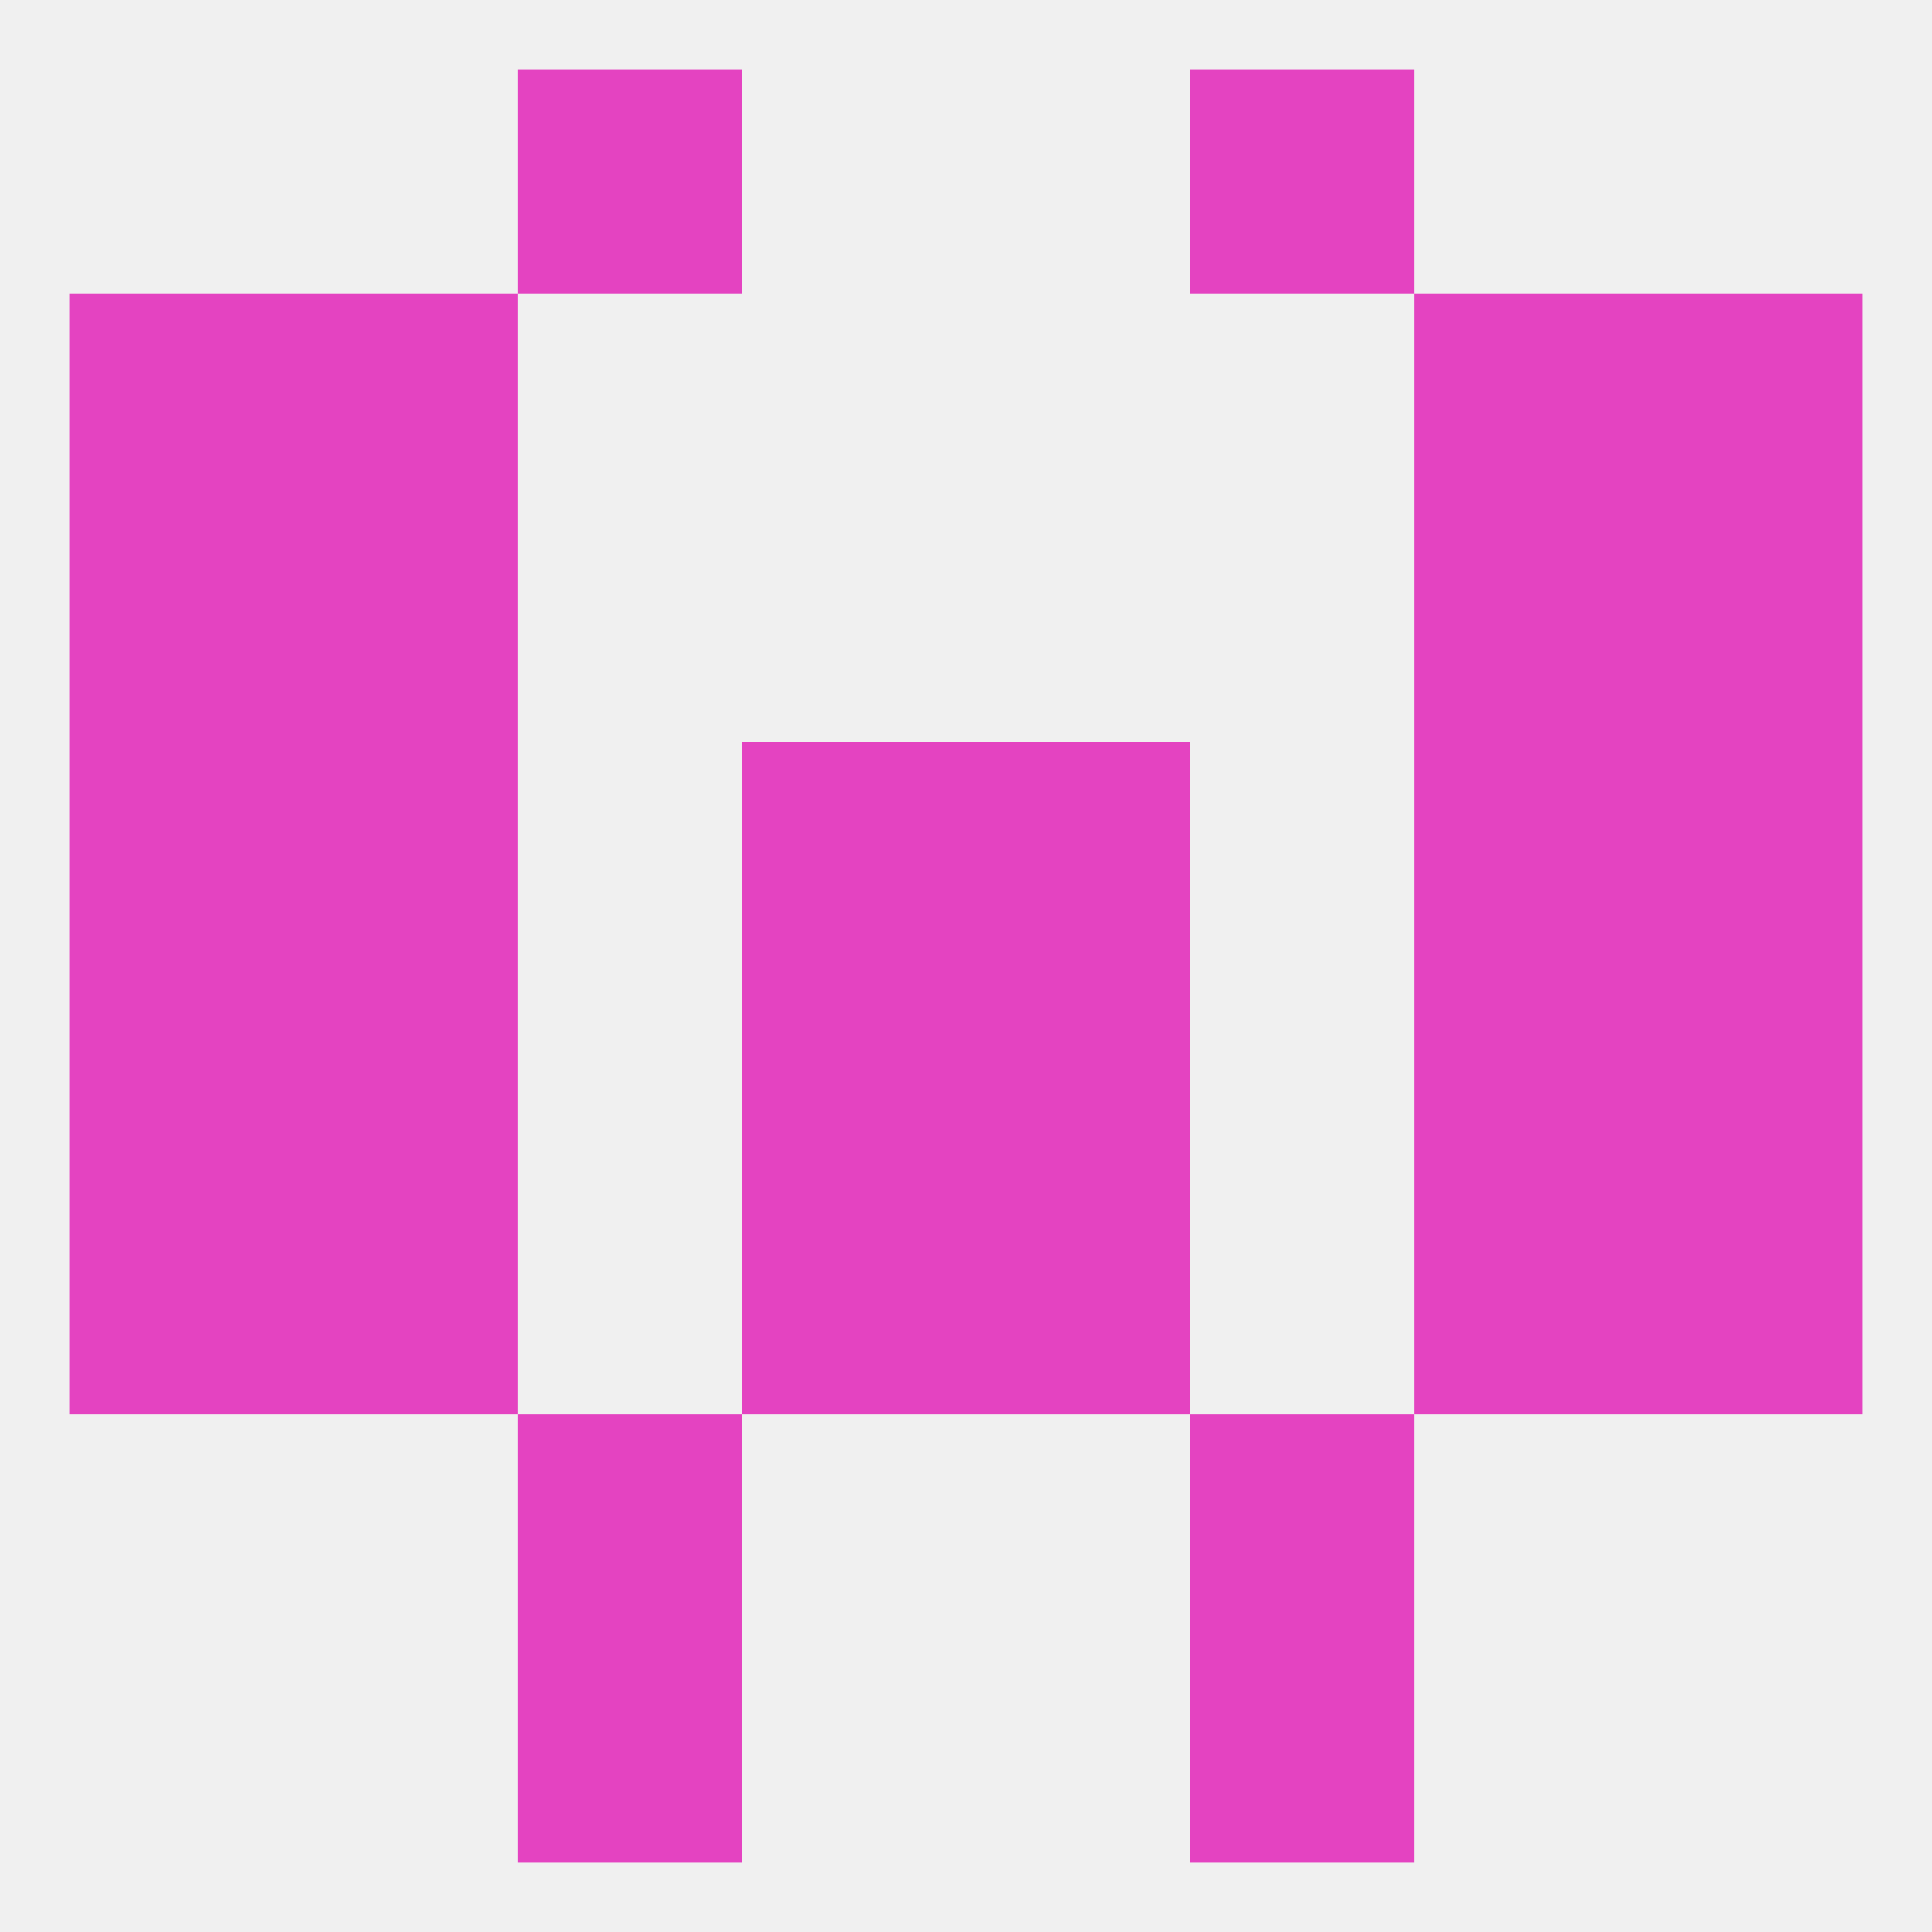
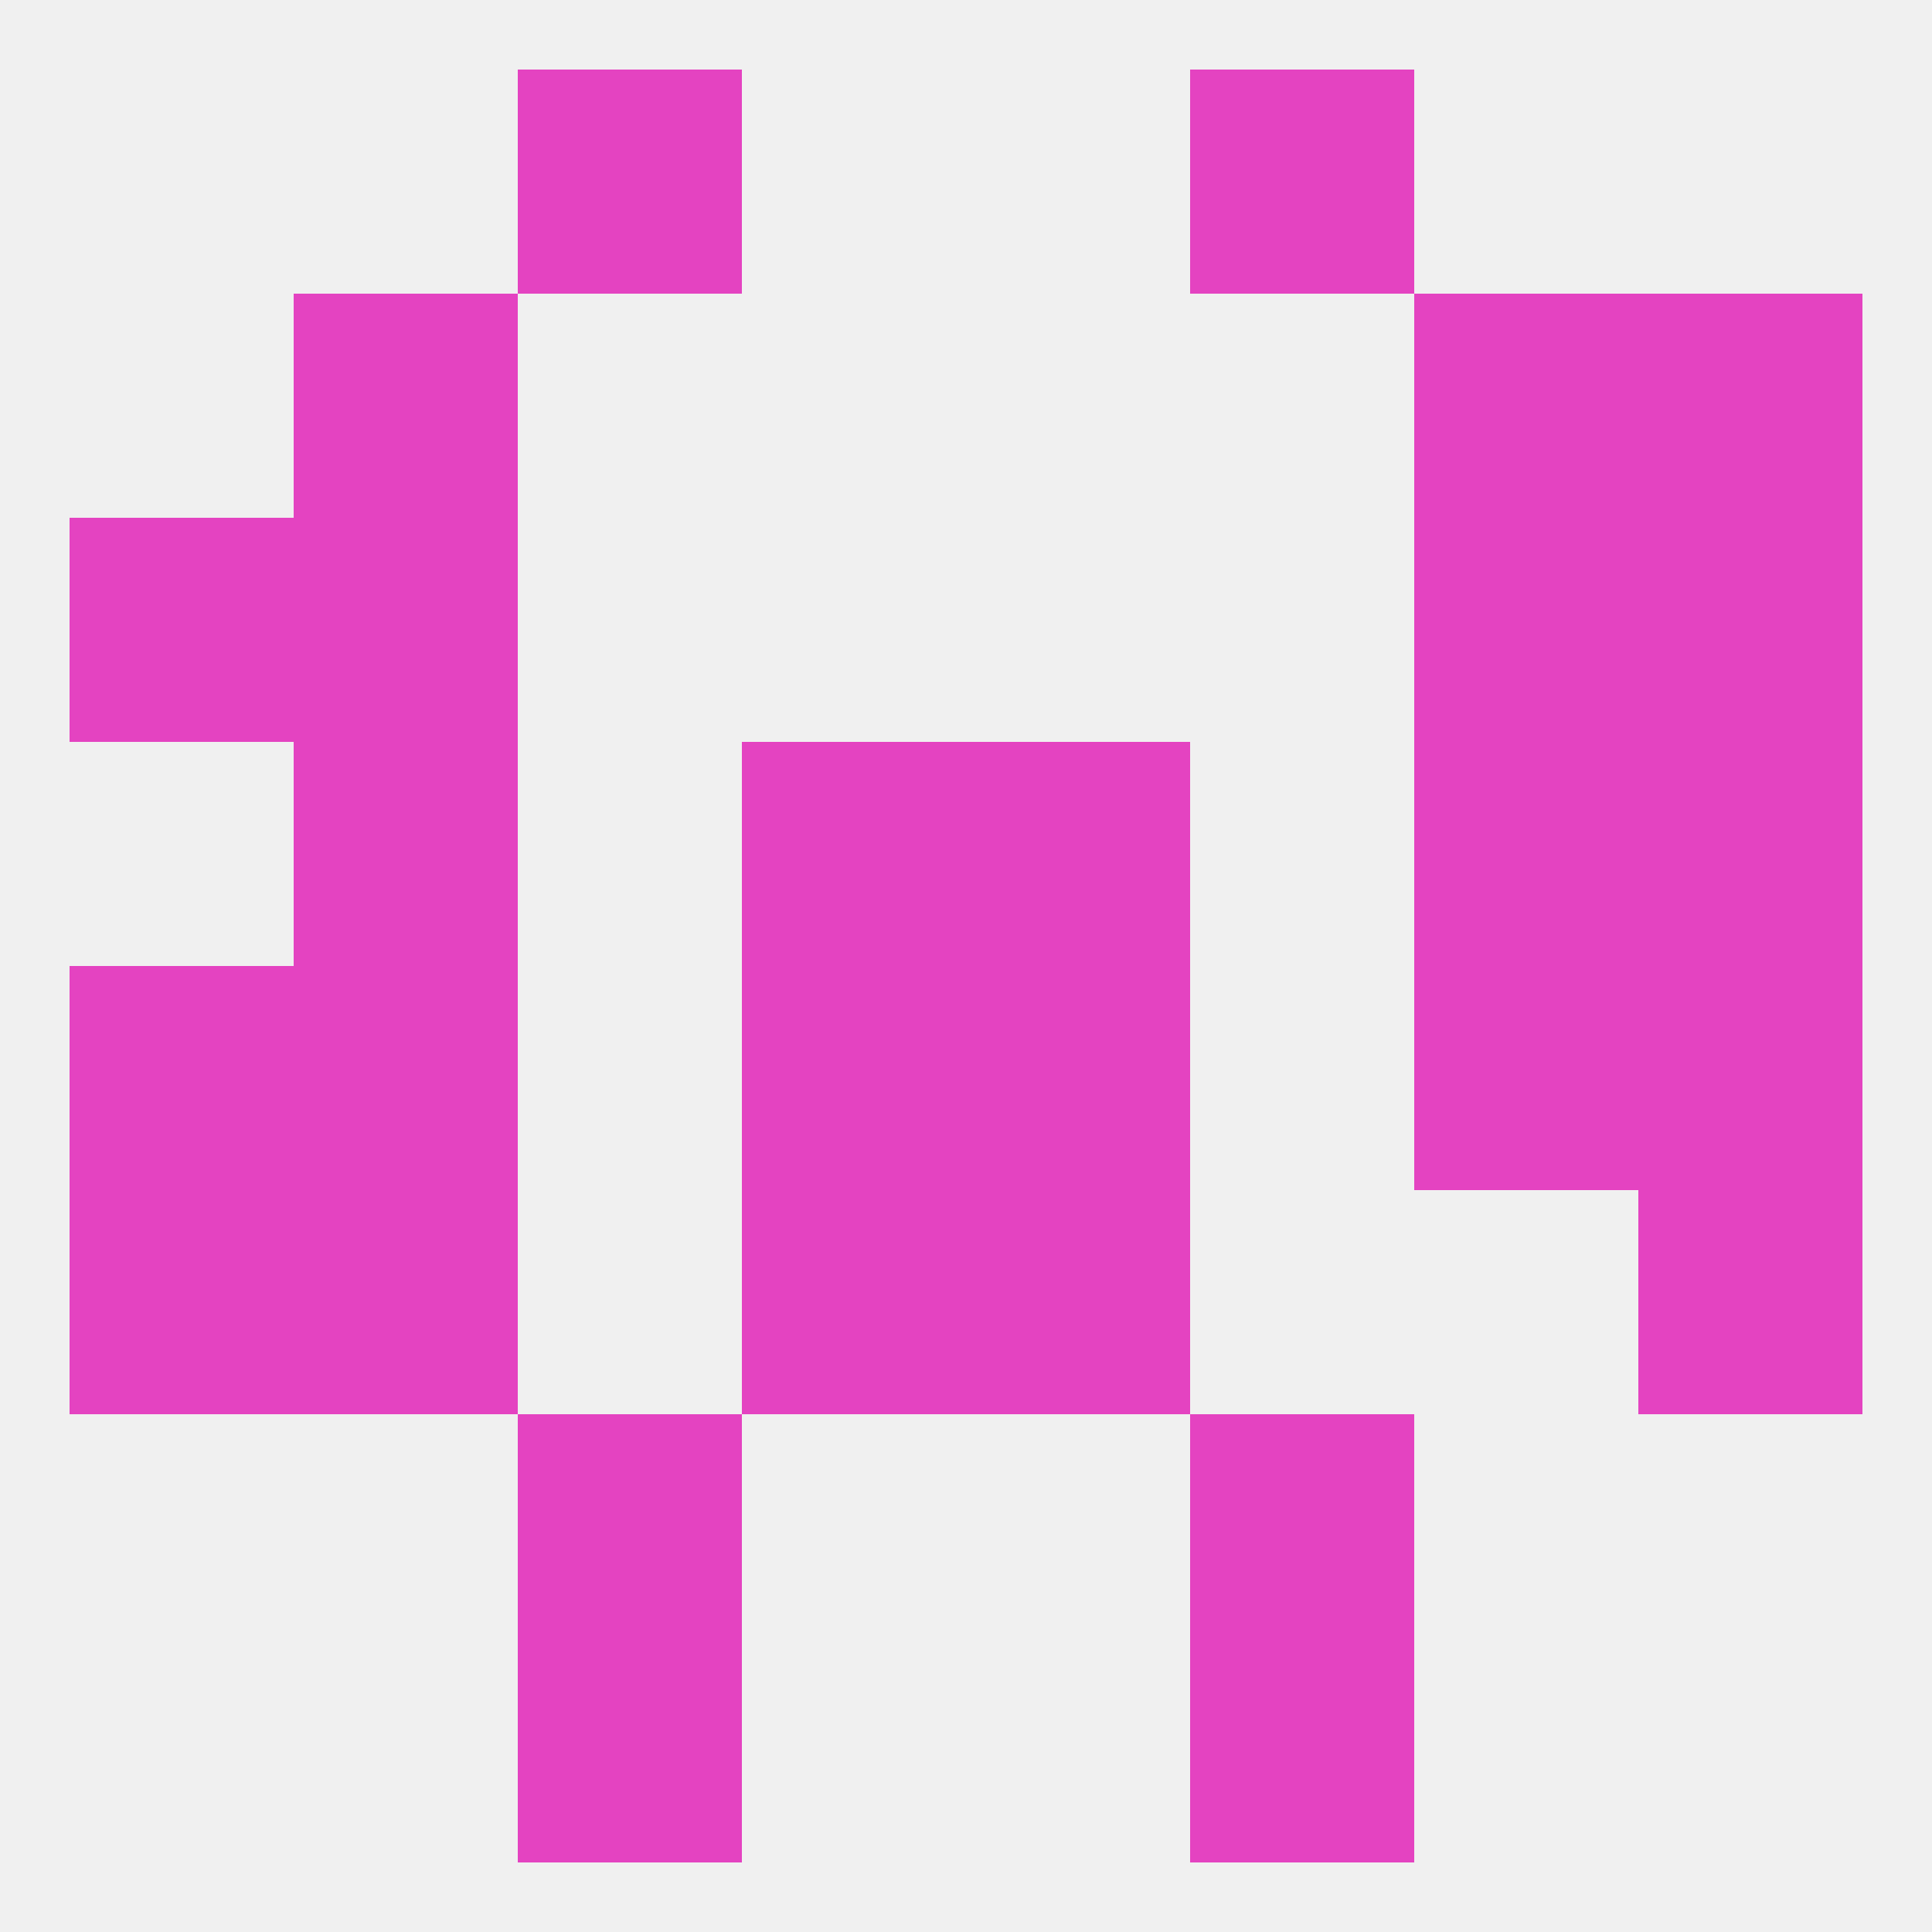
<svg xmlns="http://www.w3.org/2000/svg" version="1.1" baseprofile="full" width="250" height="250" viewBox="0 0 250 250">
  <rect width="100%" height="100%" fill="rgba(240,240,240,255)" />
-   <rect x="9" y="38" width="29" height="29" fill="rgba(228,67,193,255)" />
  <rect x="212" y="38" width="29" height="29" fill="rgba(228,67,193,255)" />
  <rect x="38" y="38" width="29" height="29" fill="rgba(228,67,193,255)" />
  <rect x="183" y="38" width="29" height="29" fill="rgba(228,67,193,255)" />
  <rect x="67" y="9" width="29" height="29" fill="rgba(228,67,193,255)" />
  <rect x="154" y="9" width="29" height="29" fill="rgba(228,67,193,255)" />
  <rect x="67" y="212" width="29" height="29" fill="rgba(228,67,193,255)" />
  <rect x="154" y="212" width="29" height="29" fill="rgba(228,67,193,255)" />
  <rect x="67" y="183" width="29" height="29" fill="rgba(228,67,193,255)" />
  <rect x="154" y="183" width="29" height="29" fill="rgba(228,67,193,255)" />
  <rect x="212" y="125" width="29" height="29" fill="rgba(228,67,193,255)" />
  <rect x="38" y="125" width="29" height="29" fill="rgba(228,67,193,255)" />
  <rect x="183" y="125" width="29" height="29" fill="rgba(228,67,193,255)" />
  <rect x="96" y="125" width="29" height="29" fill="rgba(228,67,193,255)" />
  <rect x="125" y="125" width="29" height="29" fill="rgba(228,67,193,255)" />
  <rect x="9" y="125" width="29" height="29" fill="rgba(228,67,193,255)" />
  <rect x="212" y="154" width="29" height="29" fill="rgba(228,67,193,255)" />
  <rect x="38" y="154" width="29" height="29" fill="rgba(228,67,193,255)" />
-   <rect x="183" y="154" width="29" height="29" fill="rgba(228,67,193,255)" />
  <rect x="96" y="154" width="29" height="29" fill="rgba(228,67,193,255)" />
  <rect x="125" y="154" width="29" height="29" fill="rgba(228,67,193,255)" />
  <rect x="9" y="154" width="29" height="29" fill="rgba(228,67,193,255)" />
  <rect x="183" y="96" width="29" height="29" fill="rgba(228,67,193,255)" />
  <rect x="96" y="96" width="29" height="29" fill="rgba(228,67,193,255)" />
  <rect x="125" y="96" width="29" height="29" fill="rgba(228,67,193,255)" />
-   <rect x="9" y="96" width="29" height="29" fill="rgba(228,67,193,255)" />
  <rect x="212" y="96" width="29" height="29" fill="rgba(228,67,193,255)" />
  <rect x="38" y="96" width="29" height="29" fill="rgba(228,67,193,255)" />
  <rect x="38" y="67" width="29" height="29" fill="rgba(228,67,193,255)" />
  <rect x="183" y="67" width="29" height="29" fill="rgba(228,67,193,255)" />
  <rect x="9" y="67" width="29" height="29" fill="rgba(228,67,193,255)" />
  <rect x="212" y="67" width="29" height="29" fill="rgba(228,67,193,255)" />
</svg>